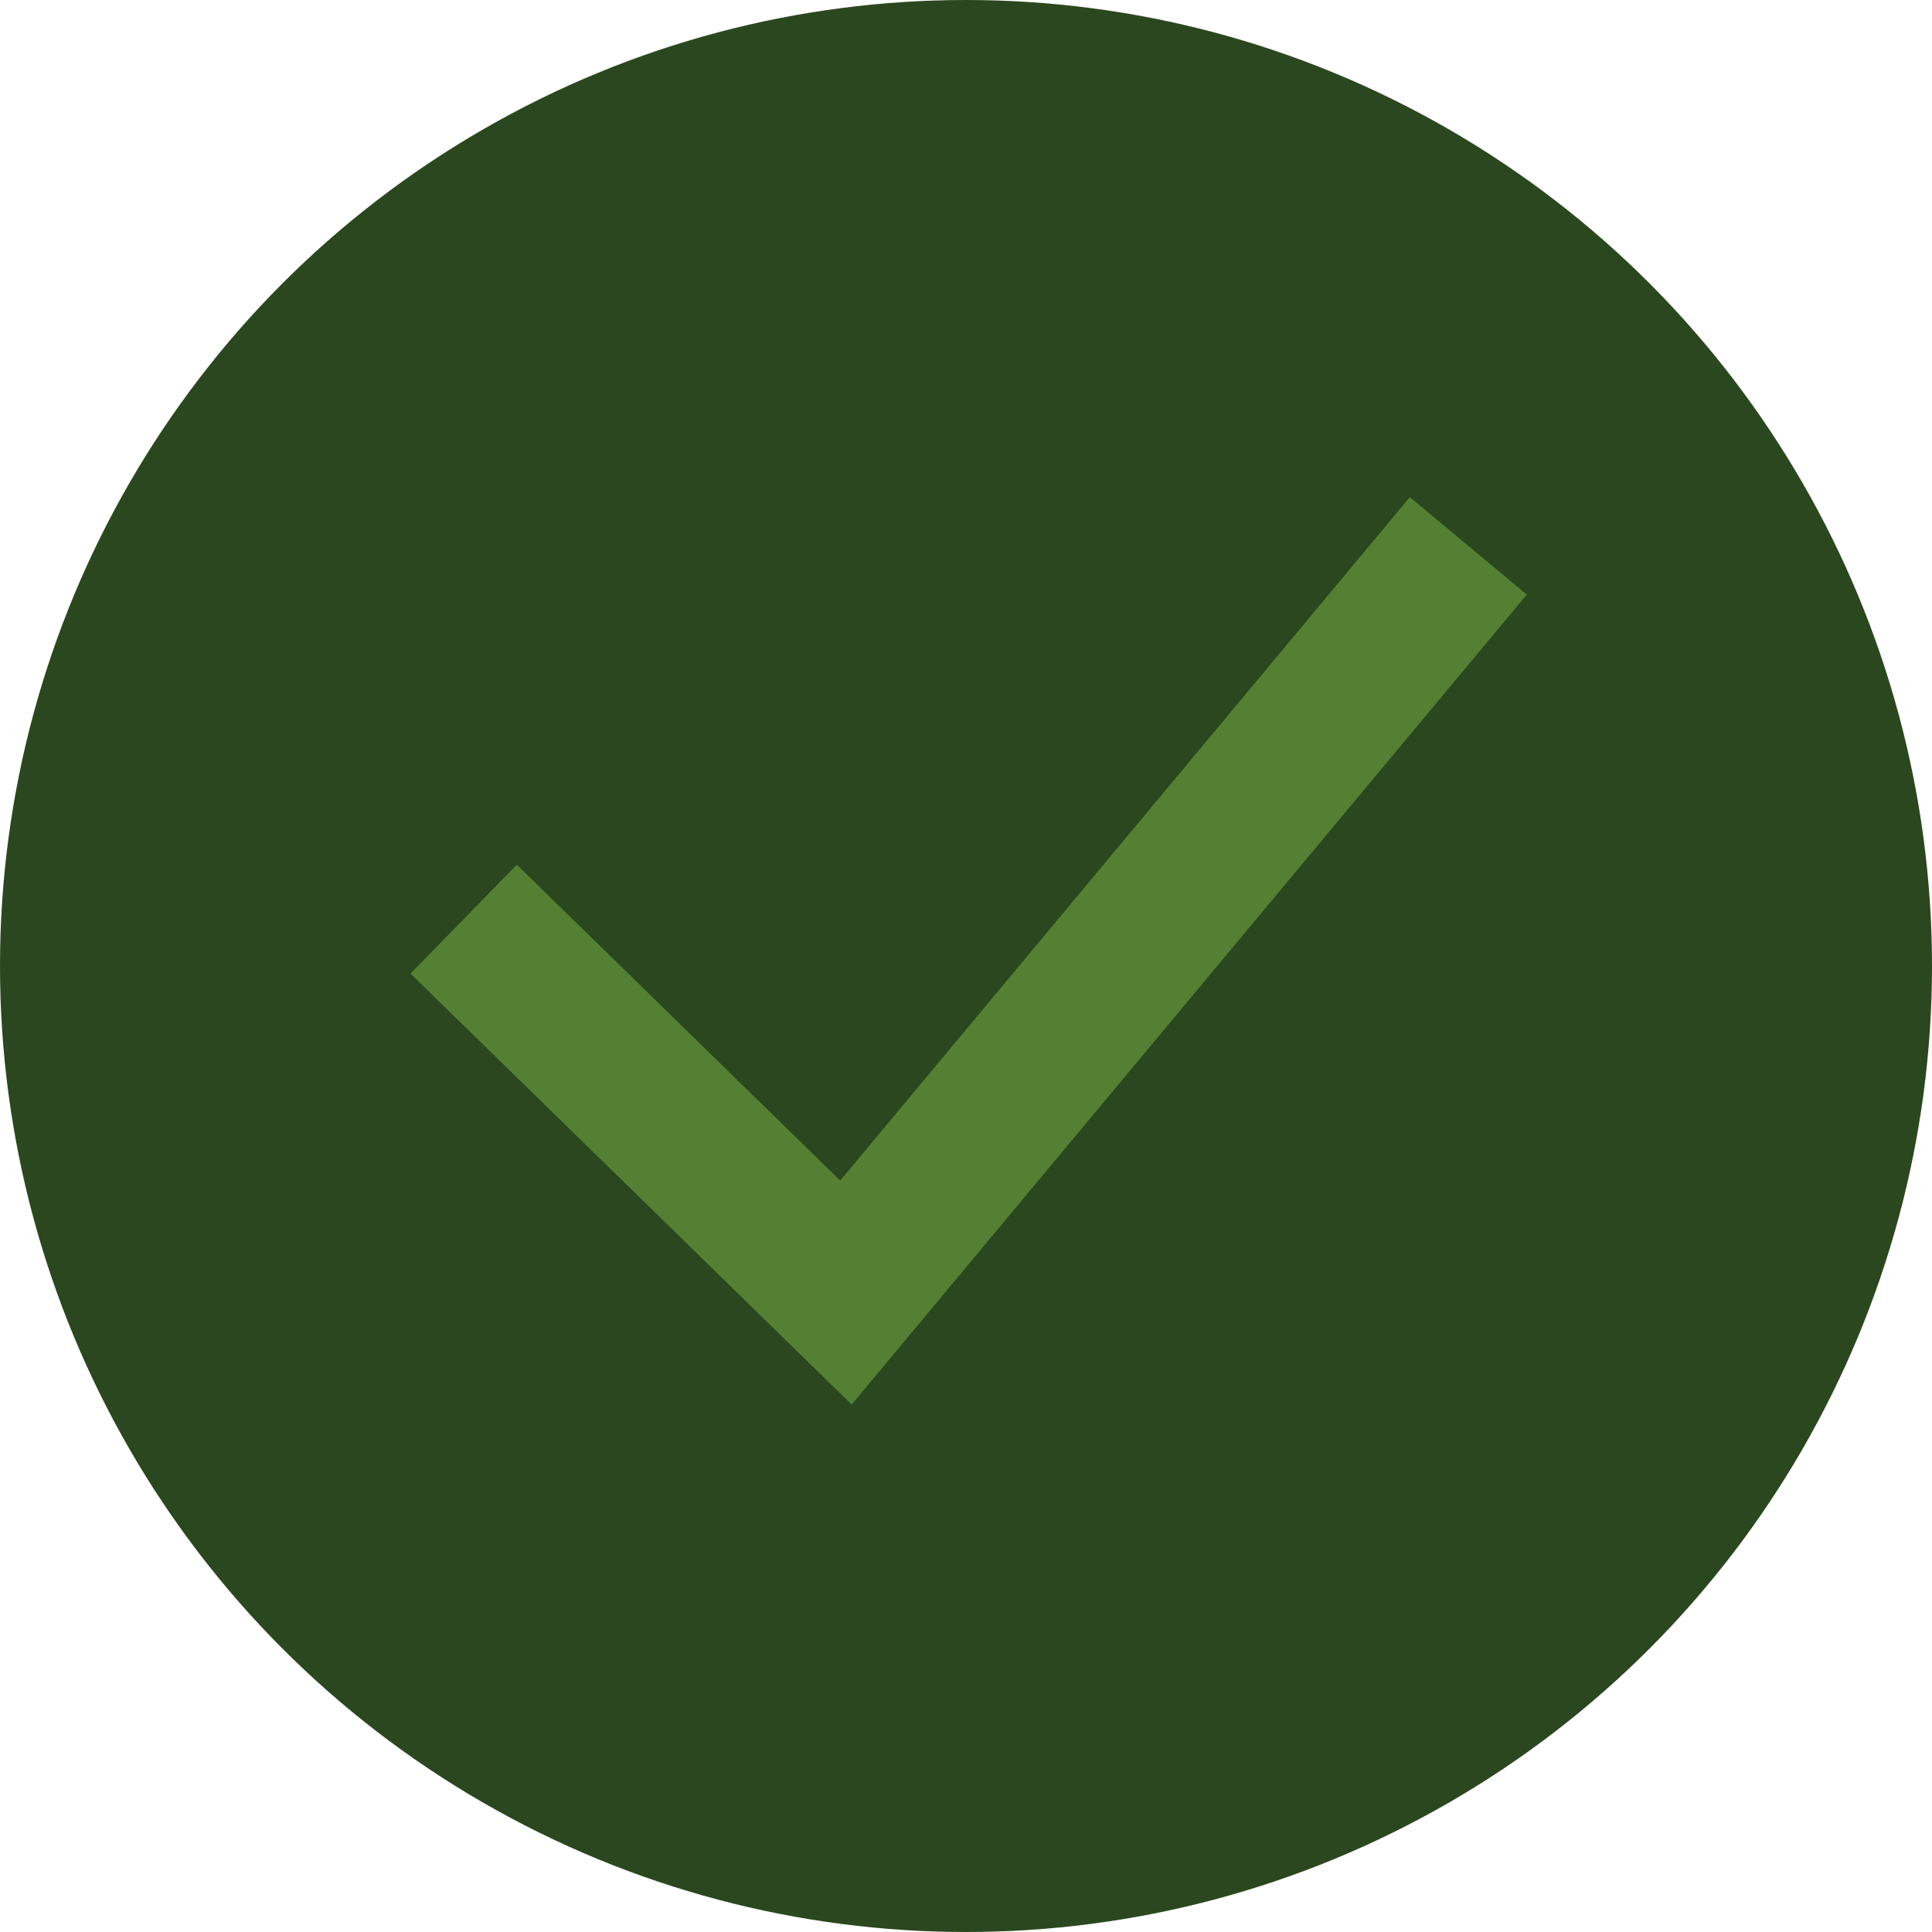
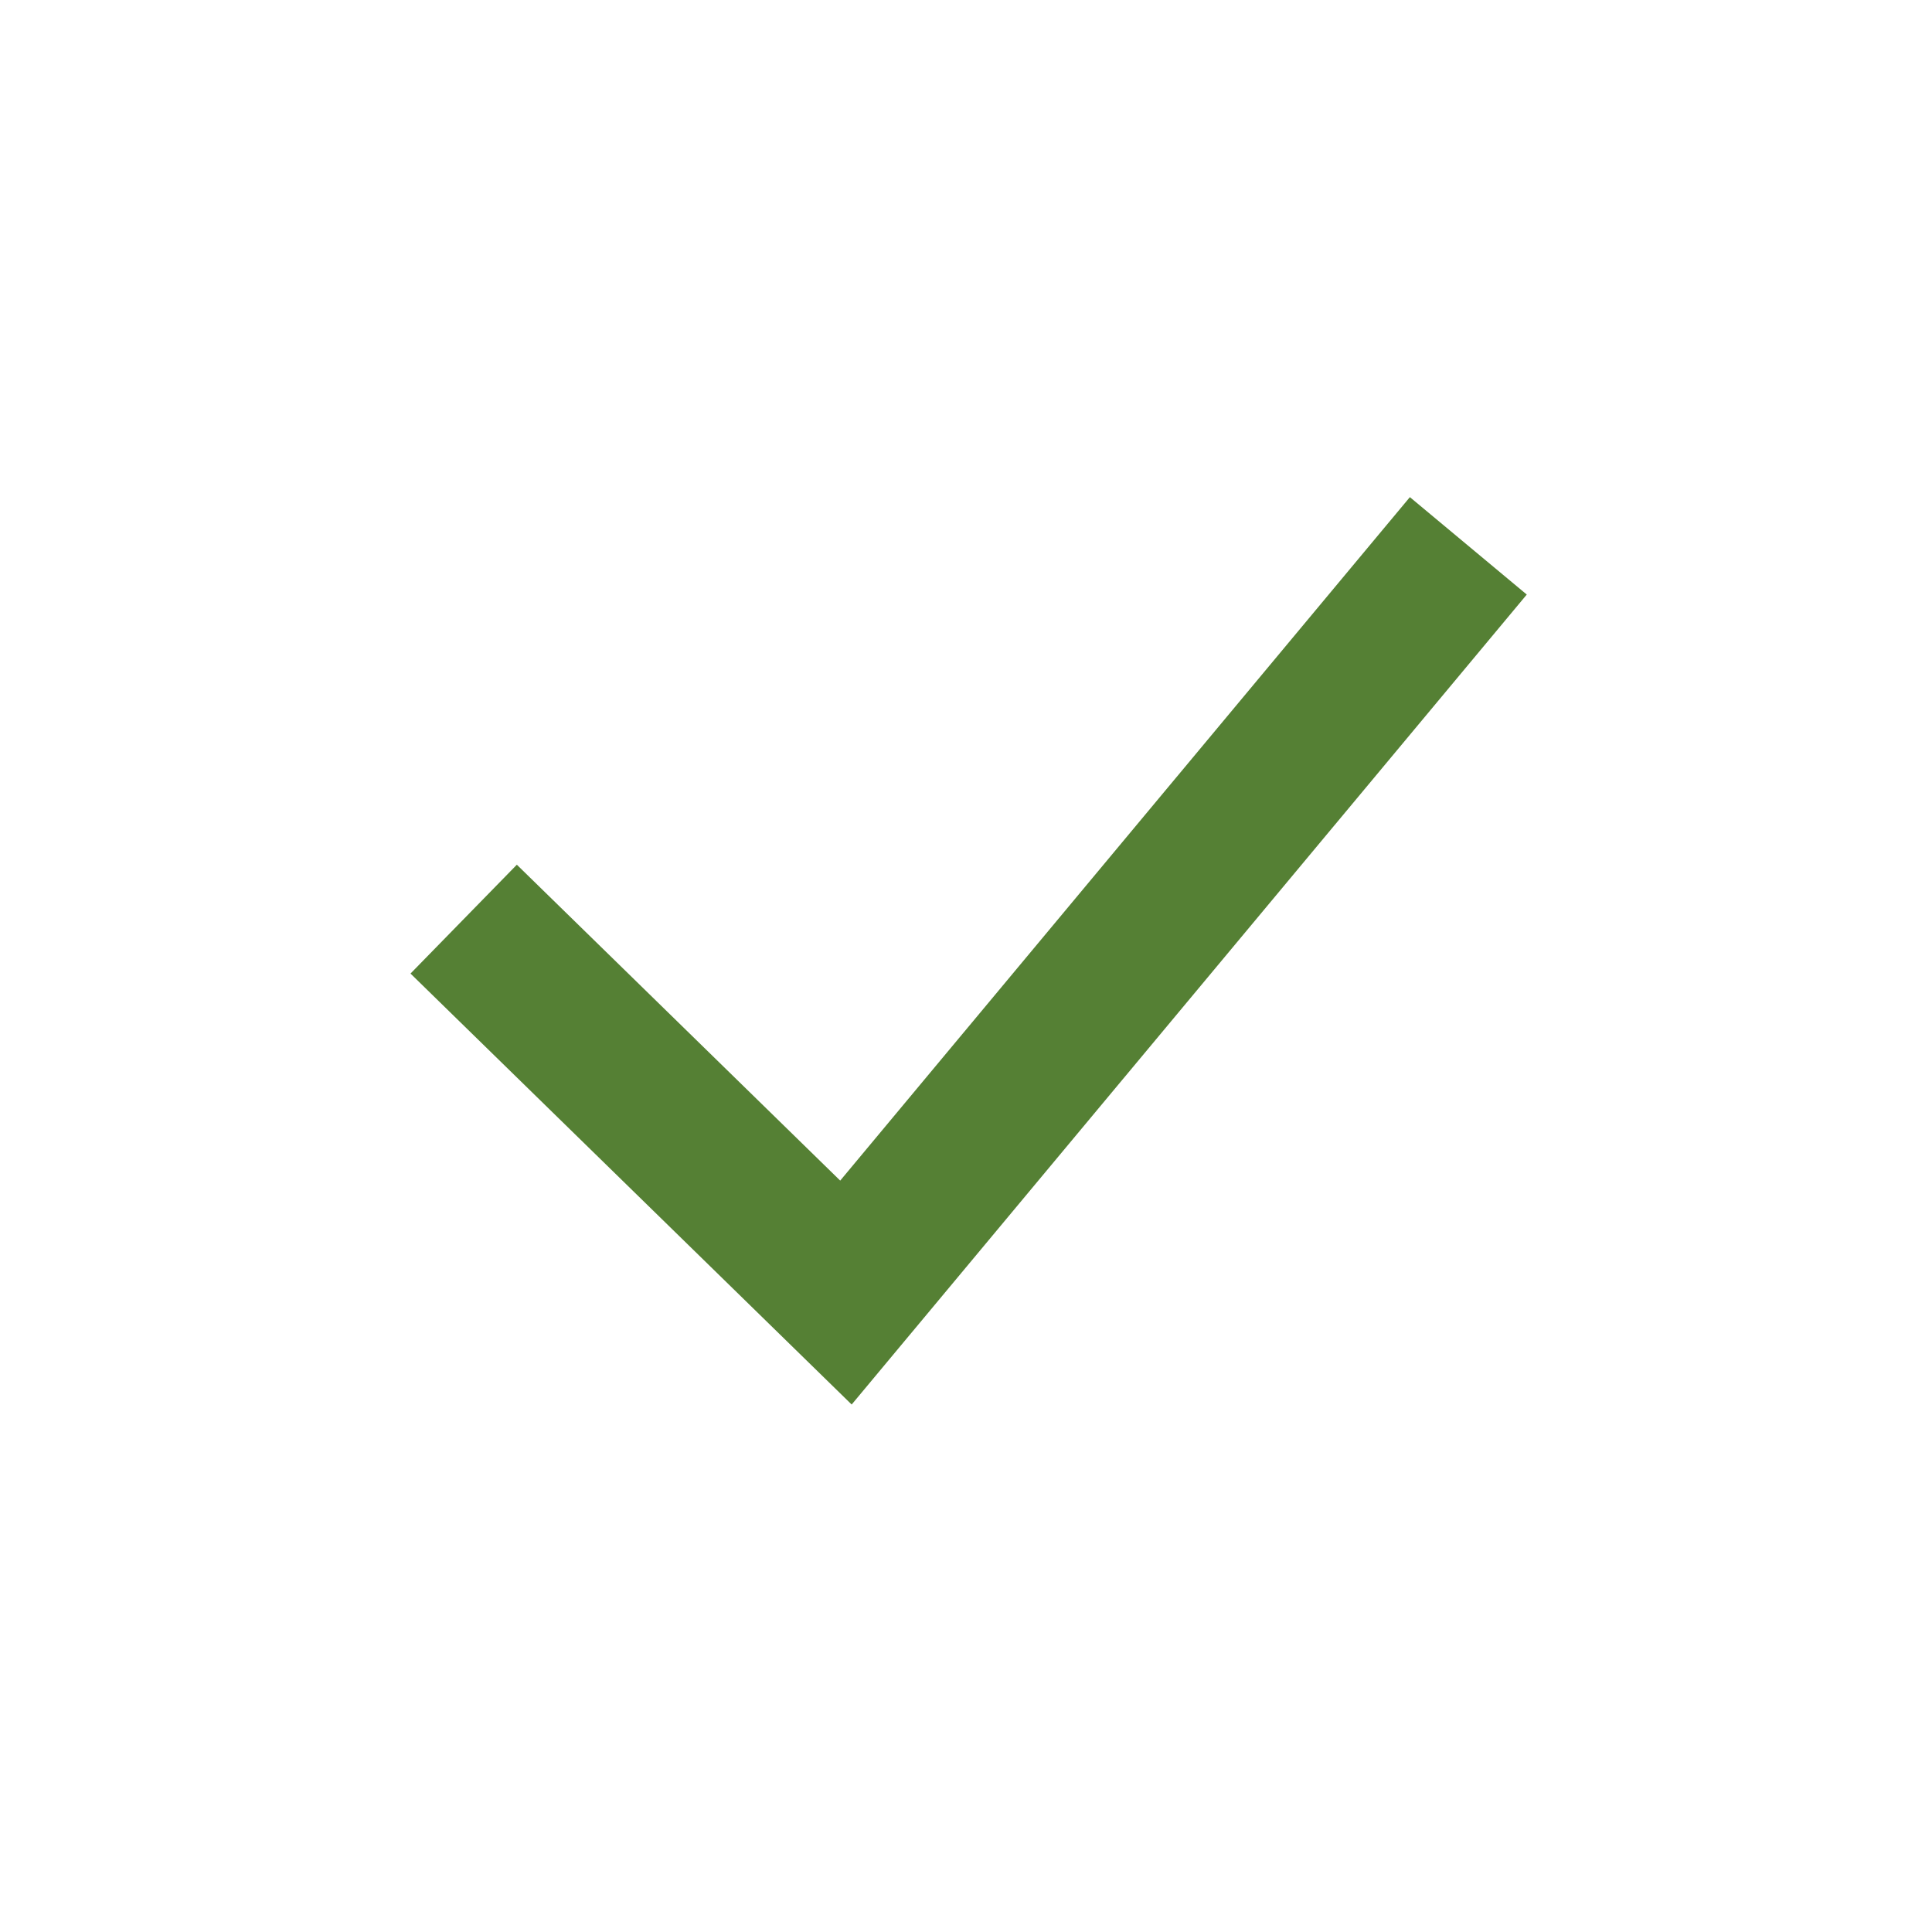
<svg xmlns="http://www.w3.org/2000/svg" id="Layer_2" viewBox="0 0 126.96 126.96">
  <defs>
    <style>.cls-1{fill:none;stroke:#558034;stroke-miterlimit:10;stroke-width:10px;}.cls-2{fill:#2b471f;}</style>
  </defs>
  <g id="Background">
    <g>
-       <circle class="cls-2" cx="63.48" cy="63.48" r="63.48" />
      <polyline class="cls-1" points="30.47 60.4 55.59 84.94 96.49 35.87" />
    </g>
  </g>
</svg>